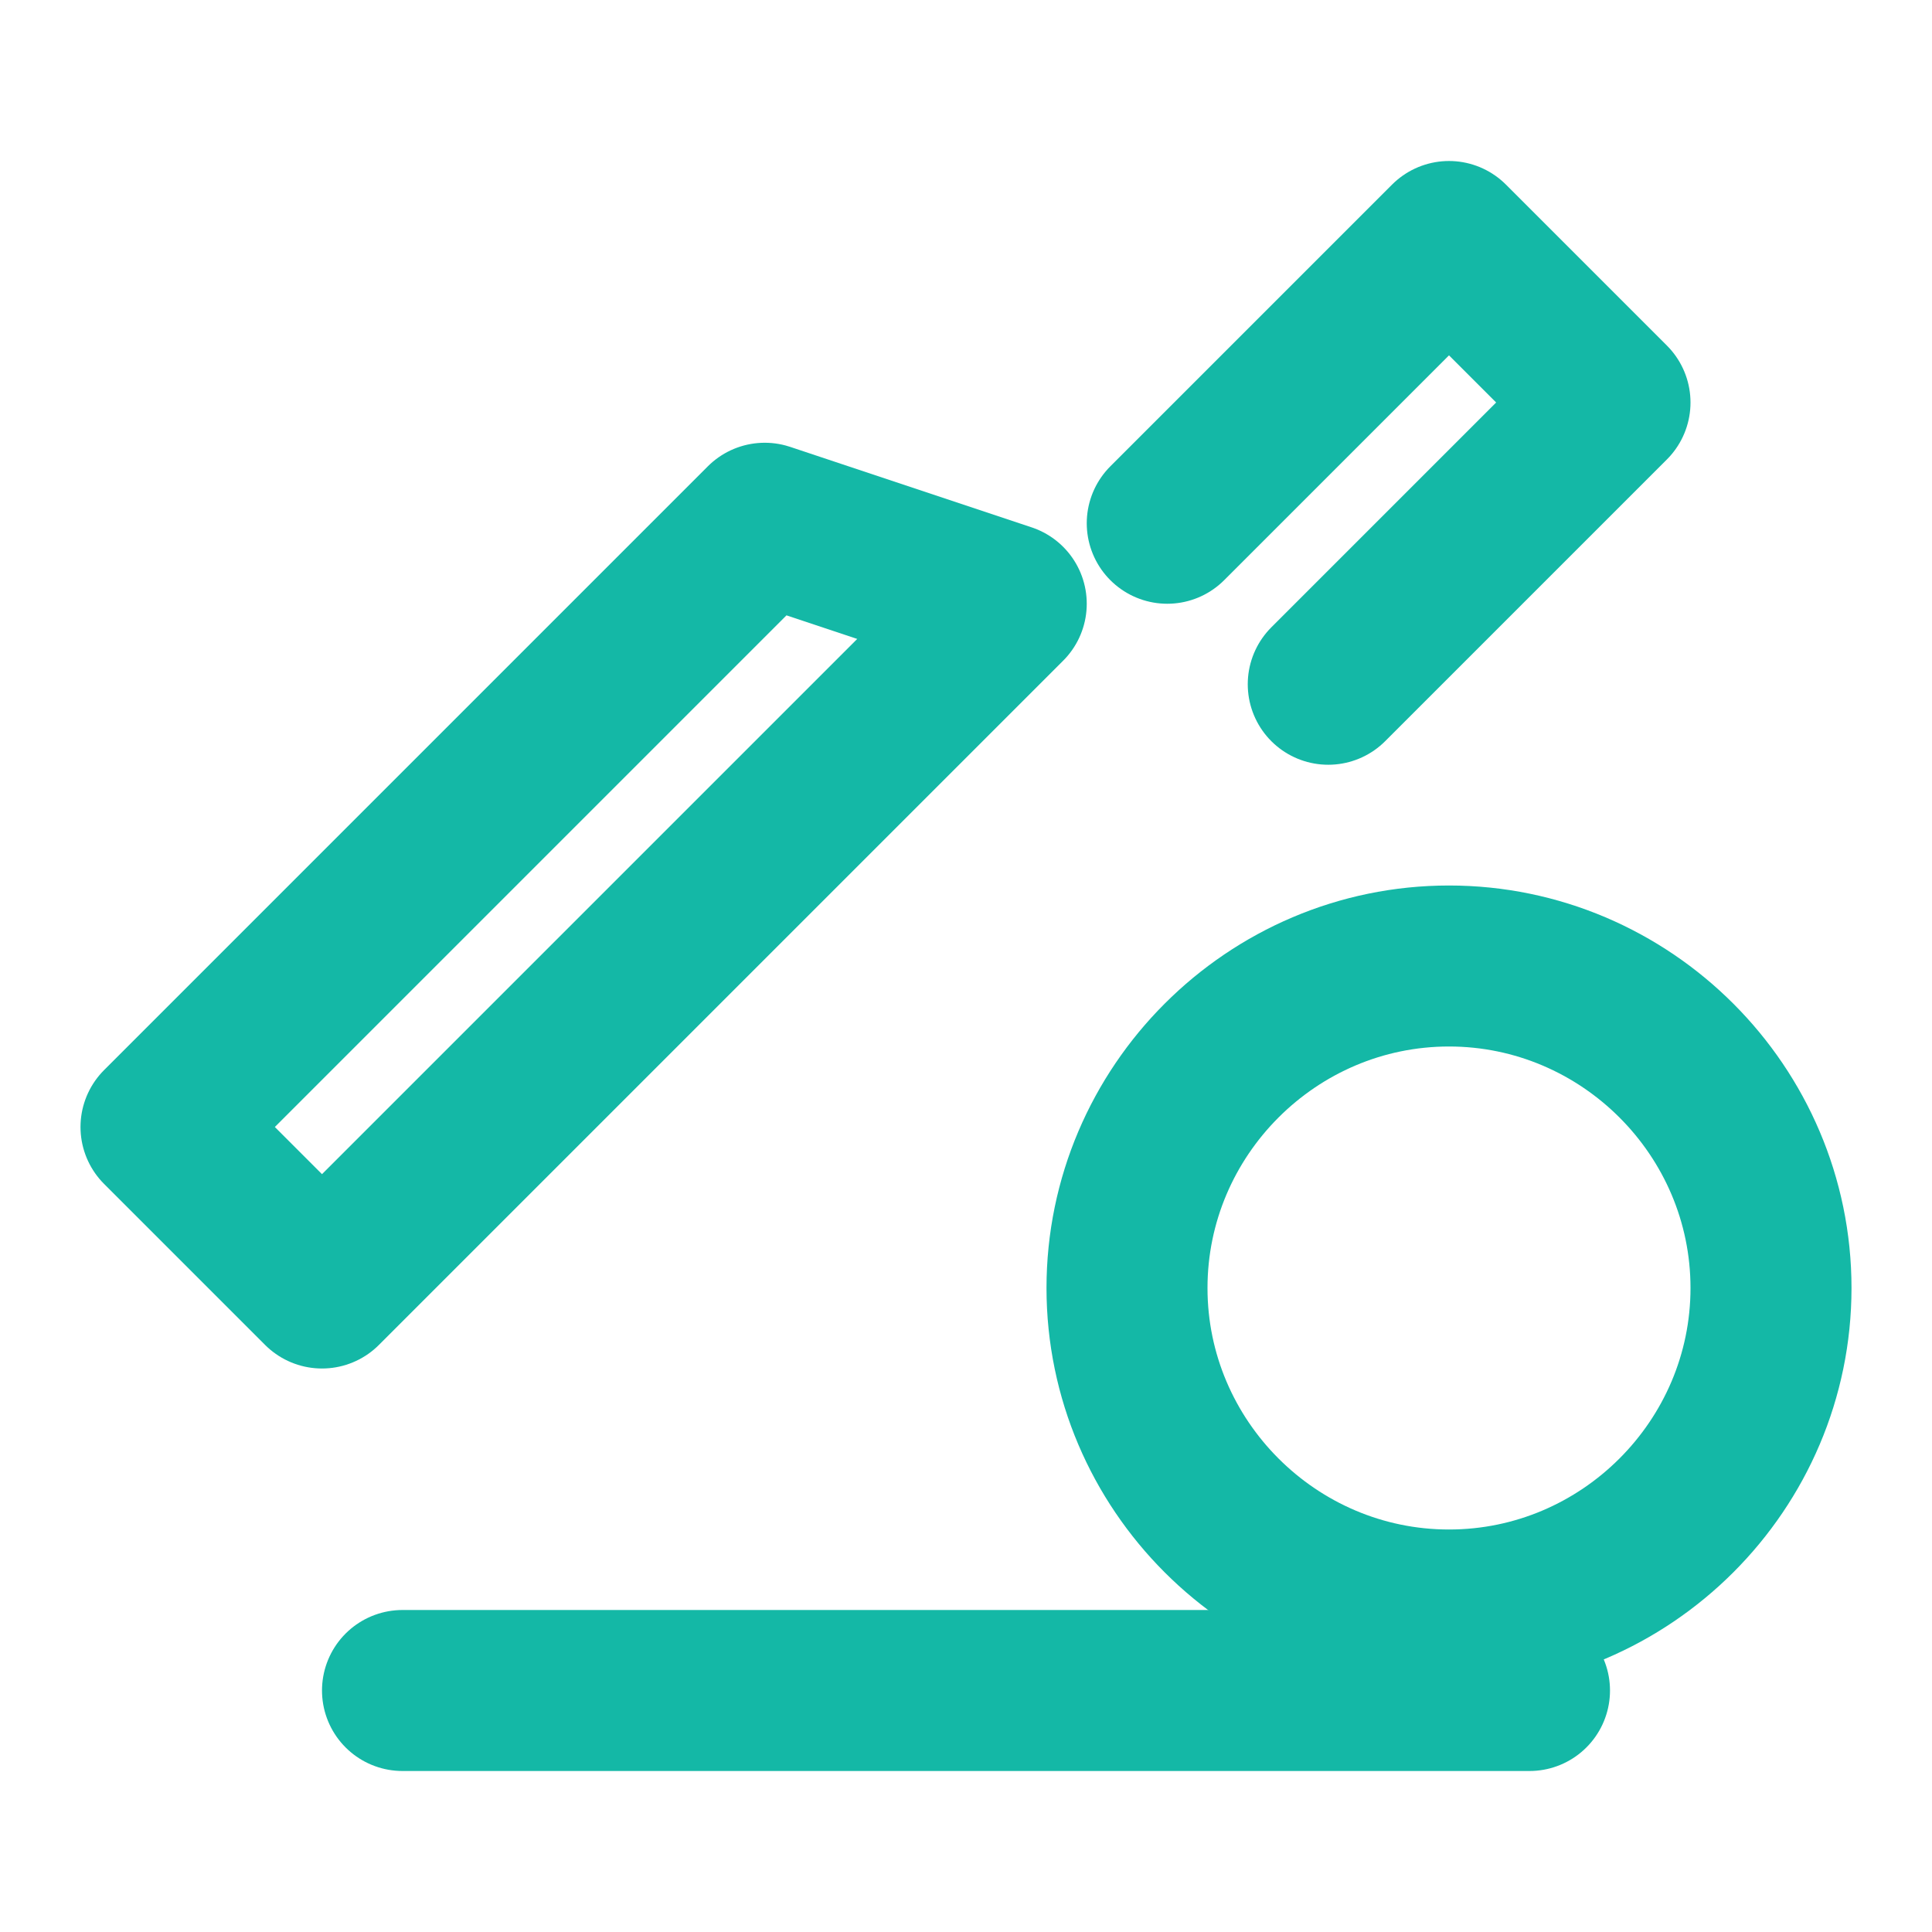
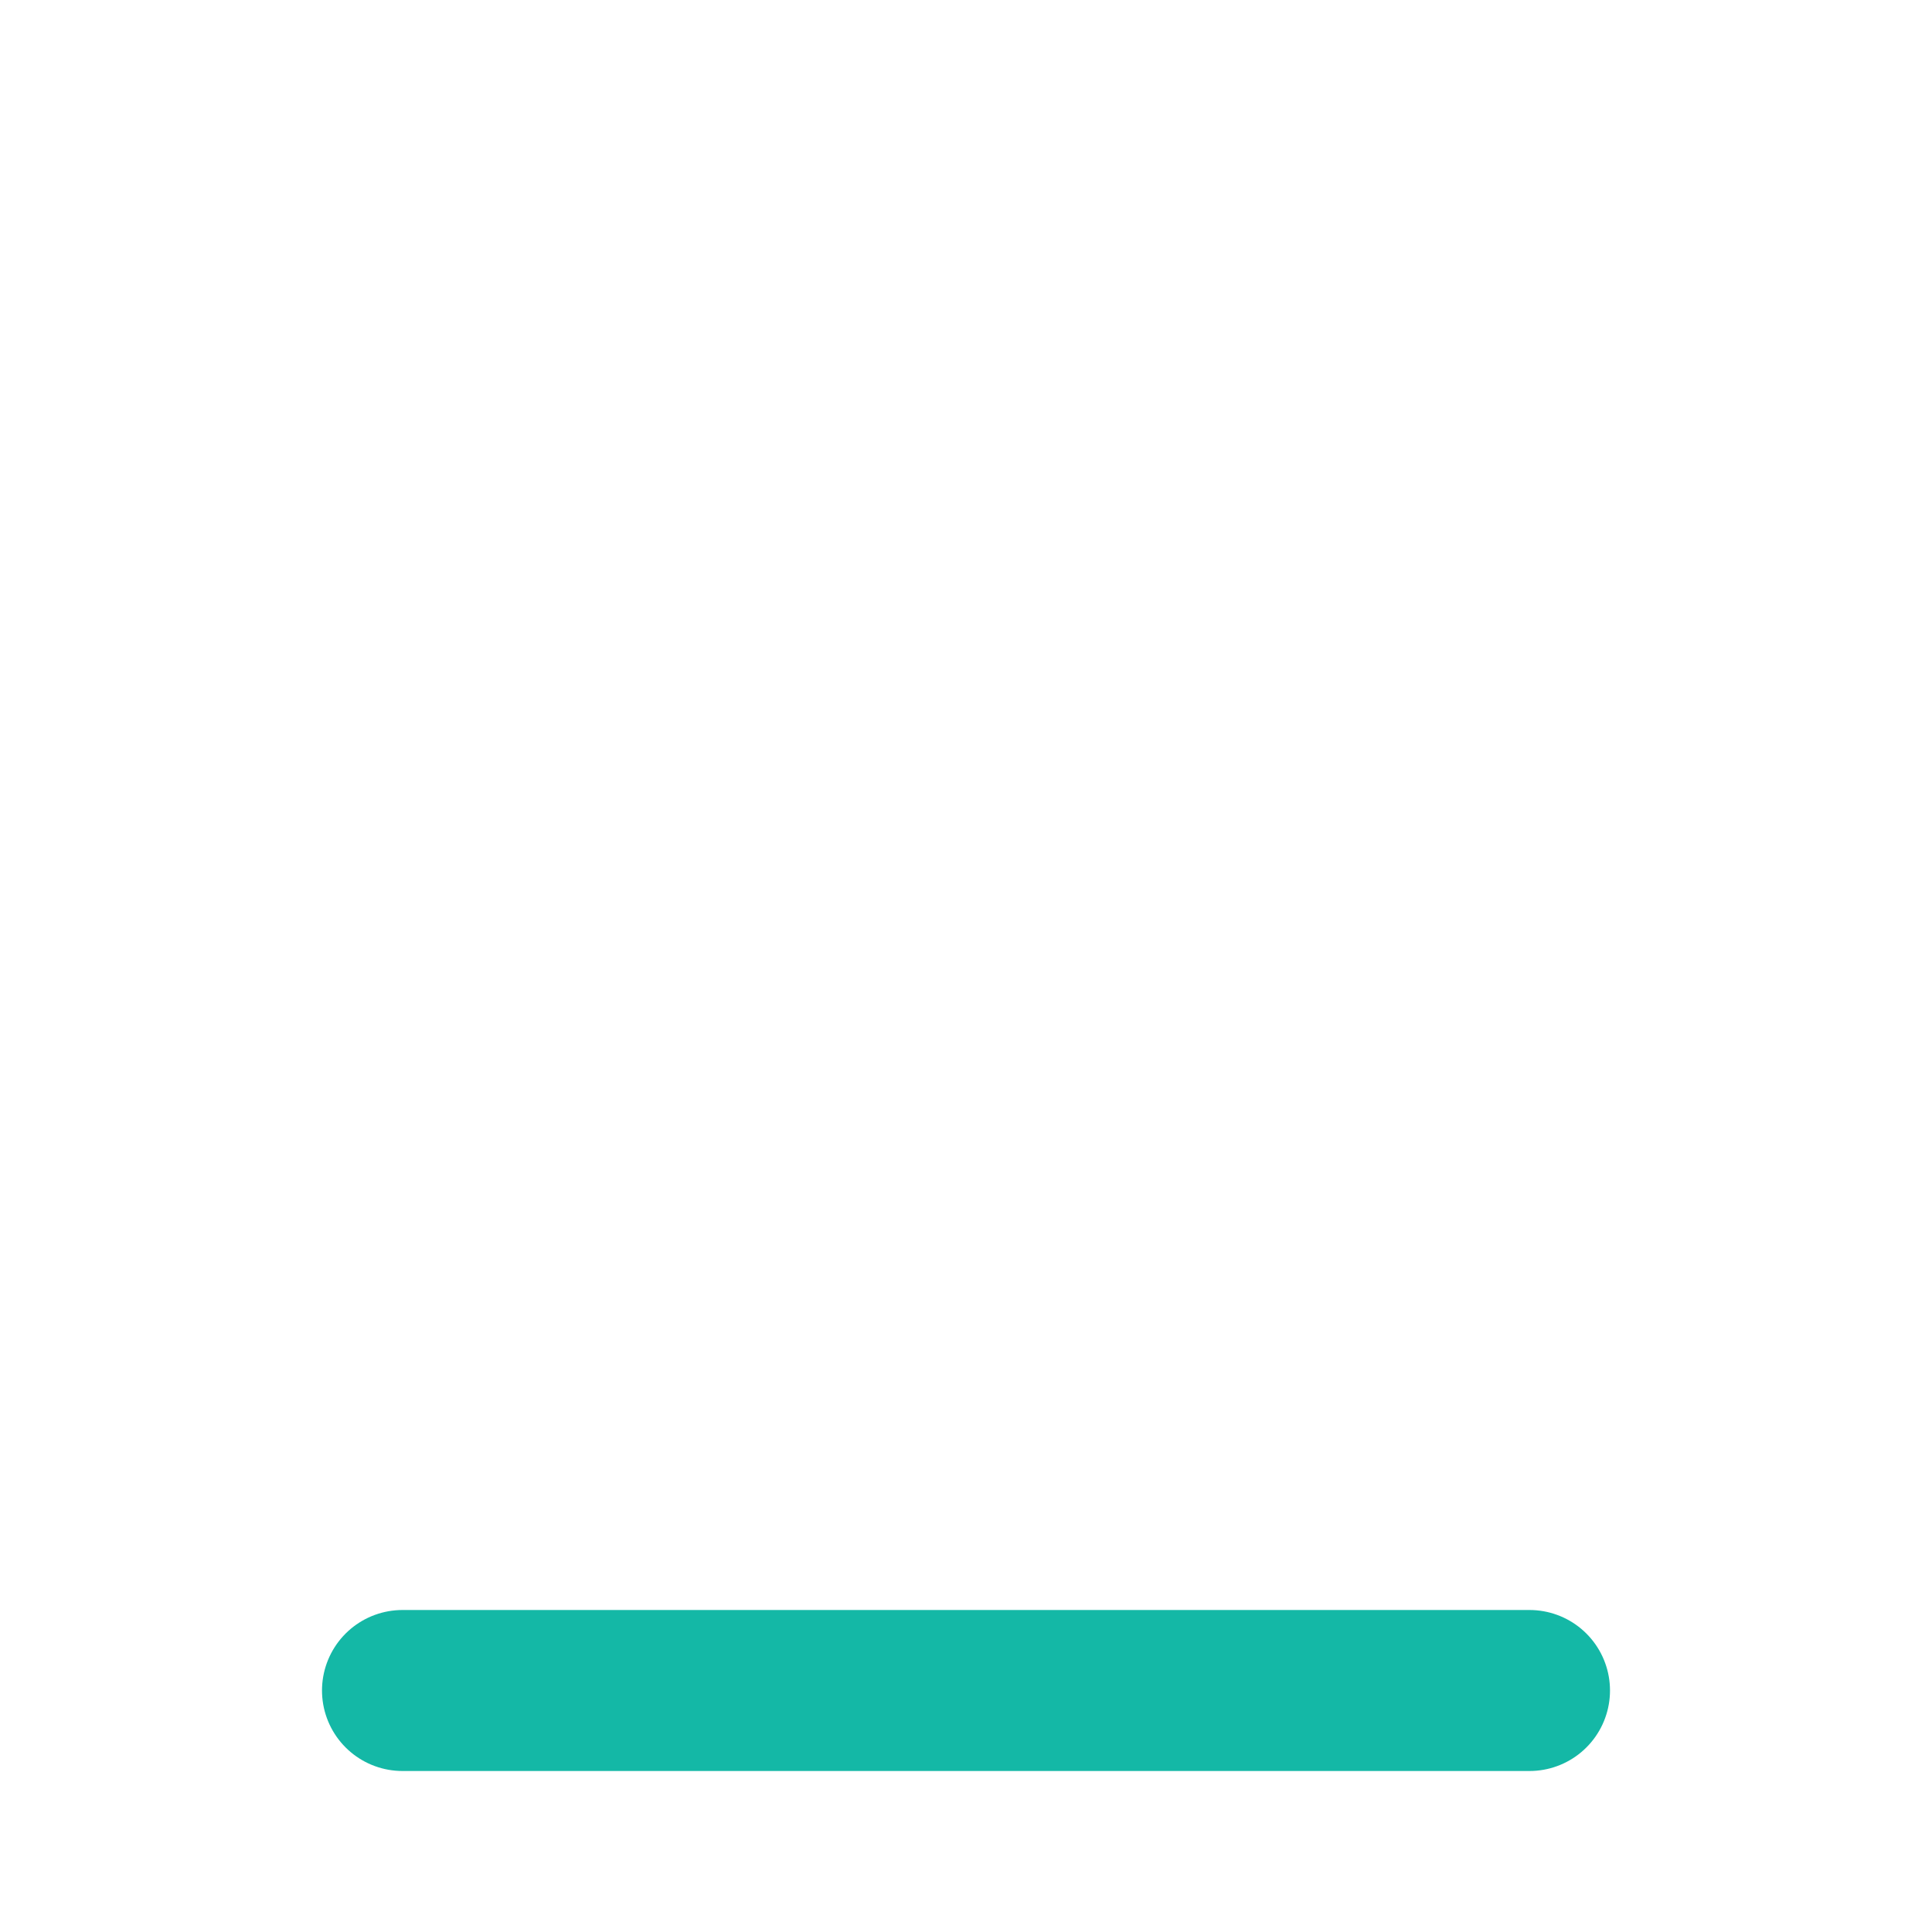
<svg xmlns="http://www.w3.org/2000/svg" width="24" height="24" viewBox="0 0 24 24" fill="none" stroke="#14b8a6" stroke-width="2" stroke-linecap="round" stroke-linejoin="round">
-   <path d="M12.5 7.5L4 16l-2-2L9.5 6.5 12.5 7.5z" />
-   <path d="M18 12c-2.2 0-4 1.8-4 4s1.8 4 4 4c2.2 0 4-1.8 4-4s-1.8-4-4-4z" />
-   <path d="M14.5 6.5L18 3l2 2-3.5 3.5" />
  <path d="M5 21h14" />
</svg>